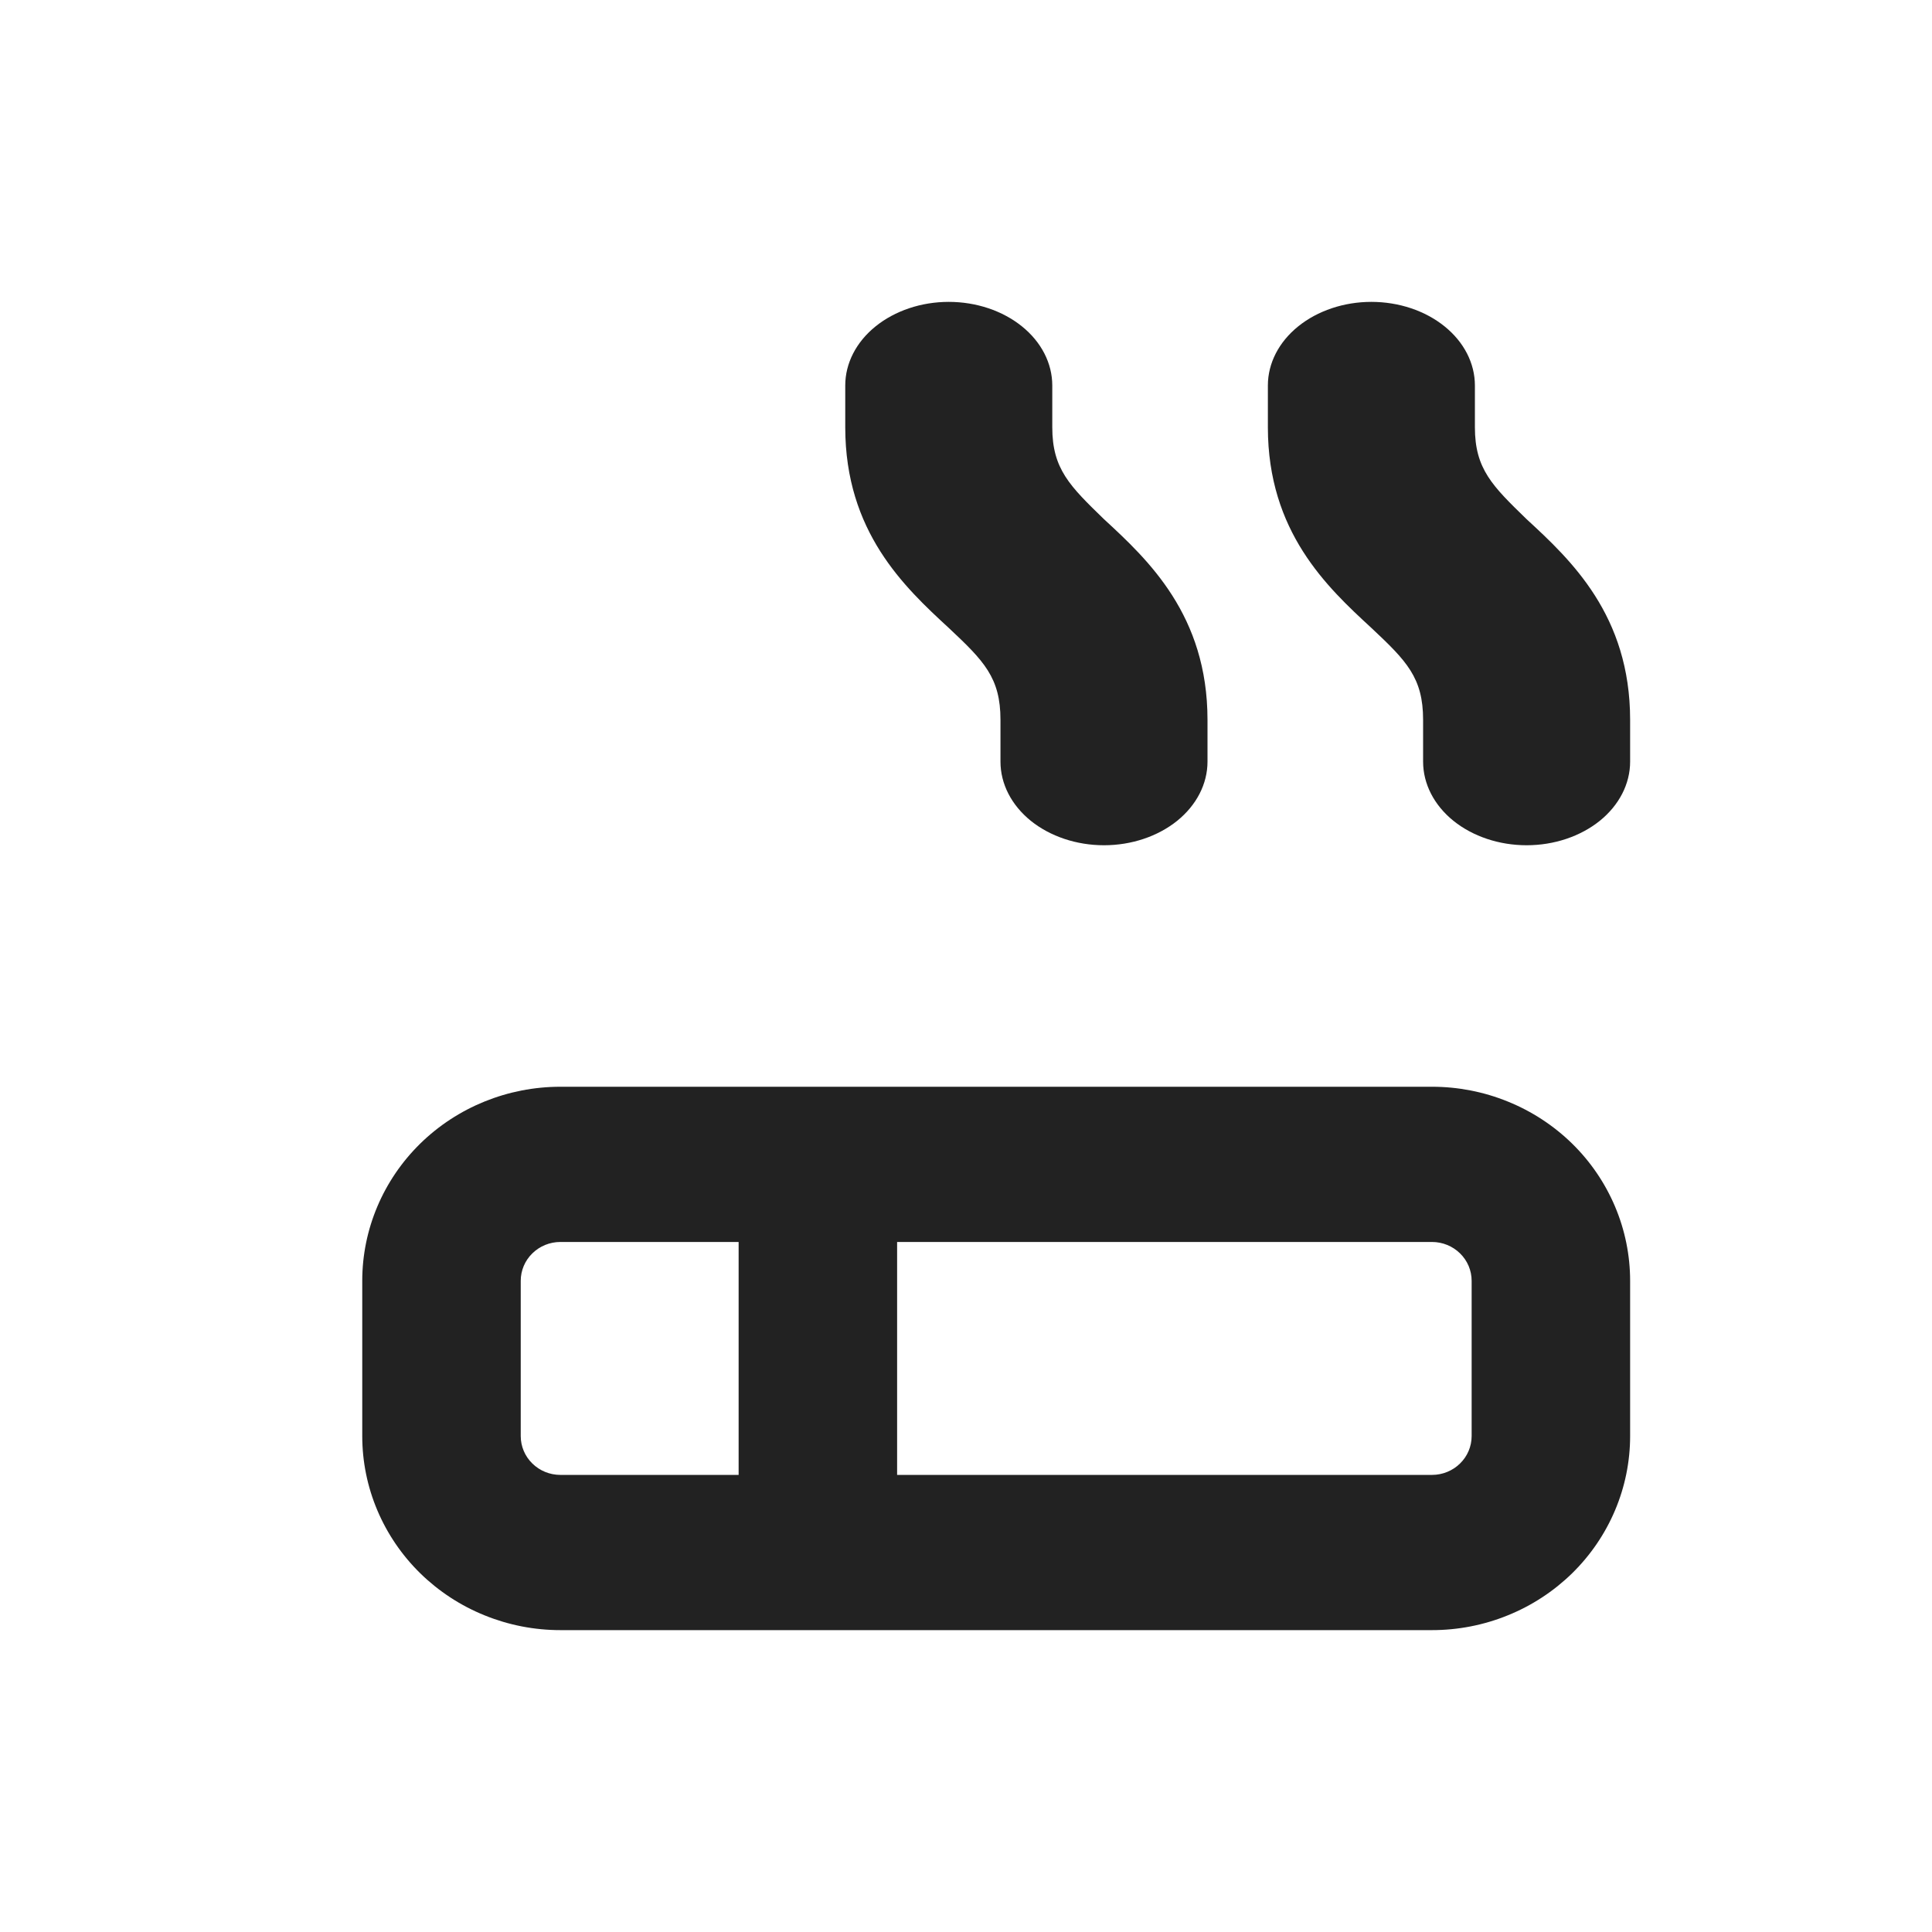
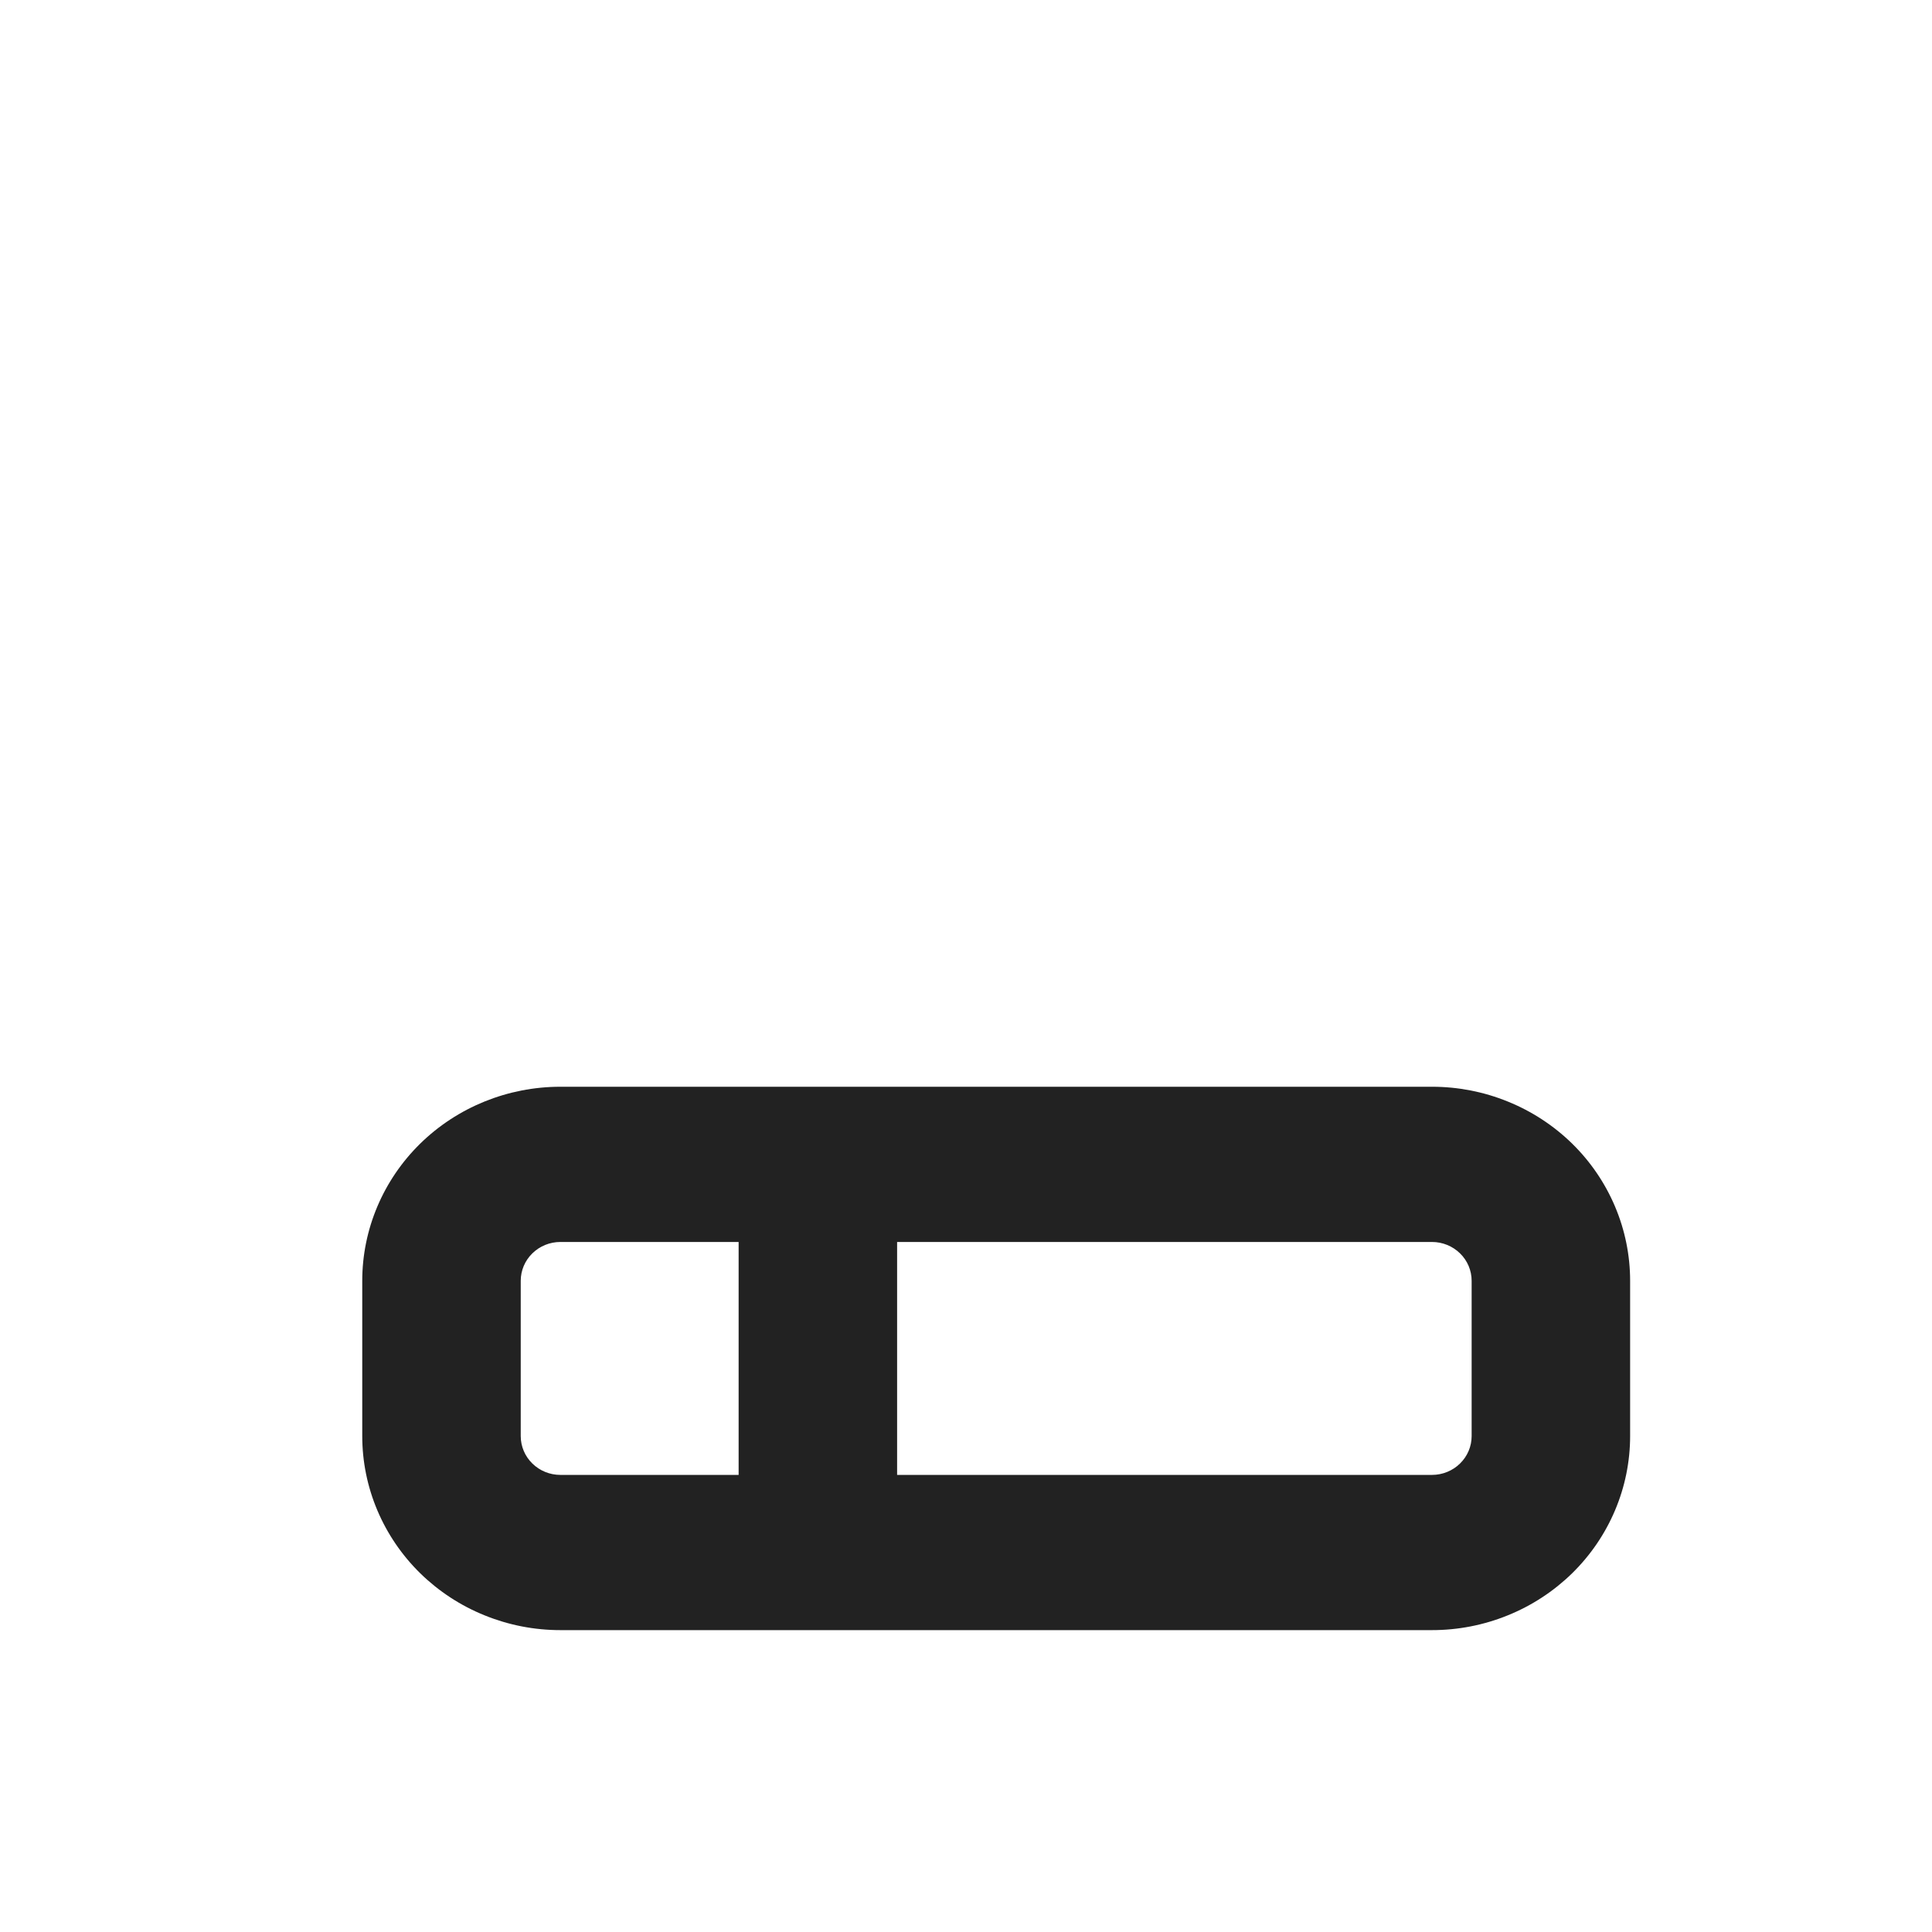
<svg xmlns="http://www.w3.org/2000/svg" width="32" height="32" viewBox="0 0 32 32" fill="none">
  <path d="M6 23.786C6 24.208 6.085 24.626 6.25 25.016C6.415 25.406 6.656 25.76 6.961 26.059C7.266 26.357 7.627 26.594 8.026 26.755C8.424 26.917 8.85 27 9.281 27H23.719C24.15 27 24.576 26.917 24.974 26.755C25.372 26.594 25.734 26.357 26.039 26.059C26.344 25.76 26.585 25.406 26.75 25.016C26.915 24.626 27 24.208 27 23.786V21.214C27 20.792 26.915 20.374 26.75 19.984C26.585 19.594 26.344 19.24 26.039 18.941C25.734 18.643 25.372 18.406 24.974 18.245C24.576 18.083 24.15 18 23.719 18H9.281C8.411 18 7.576 18.339 6.961 18.941C6.346 19.544 6 20.362 6 21.214V23.786ZM14.859 20.571H23.719C23.893 20.571 24.06 20.639 24.183 20.76C24.306 20.88 24.375 21.044 24.375 21.214V23.786C24.375 23.956 24.306 24.12 24.183 24.24C24.06 24.361 23.893 24.429 23.719 24.429H14.859V20.571ZM8.625 21.214C8.625 21.044 8.694 20.88 8.817 20.76C8.94 20.639 9.107 20.571 9.281 20.571H12.234V24.429H9.281C9.107 24.429 8.94 24.361 8.817 24.24C8.694 24.12 8.625 23.956 8.625 23.786V21.214Z" fill="#222222" />
-   <path d="M25.286 14C25.74 14 26.176 13.854 26.498 13.595C26.819 13.335 27 12.983 27 12.615V11.923C27 10.192 26.019 9.275 25.286 8.6C24.72 8.05 24.429 7.769 24.429 7.077V6.385C24.429 6.017 24.248 5.665 23.927 5.406C23.605 5.146 23.169 5 22.714 5C22.26 5 21.824 5.146 21.502 5.406C21.181 5.665 21 6.017 21 6.385V7.077C21 8.808 21.981 9.725 22.714 10.4C23.297 10.947 23.571 11.224 23.571 11.923V12.615C23.571 12.983 23.752 13.335 24.073 13.595C24.395 13.854 24.831 14 25.286 14Z" fill="#222222" />
-   <path d="M18.286 14C18.74 14 19.176 13.854 19.498 13.595C19.819 13.335 20 12.983 20 12.615V11.923C20 10.192 19.019 9.275 18.286 8.6C17.72 8.05 17.429 7.769 17.429 7.077V6.385C17.429 6.017 17.248 5.665 16.927 5.406C16.605 5.146 16.169 5 15.714 5C15.26 5 14.824 5.146 14.502 5.406C14.181 5.665 14 6.017 14 6.385V7.077C14 8.808 14.981 9.725 15.714 10.4C16.297 10.947 16.571 11.224 16.571 11.923V12.615C16.571 12.983 16.752 13.335 17.073 13.595C17.395 13.854 17.831 14 18.286 14Z" fill="#222222" />
</svg>